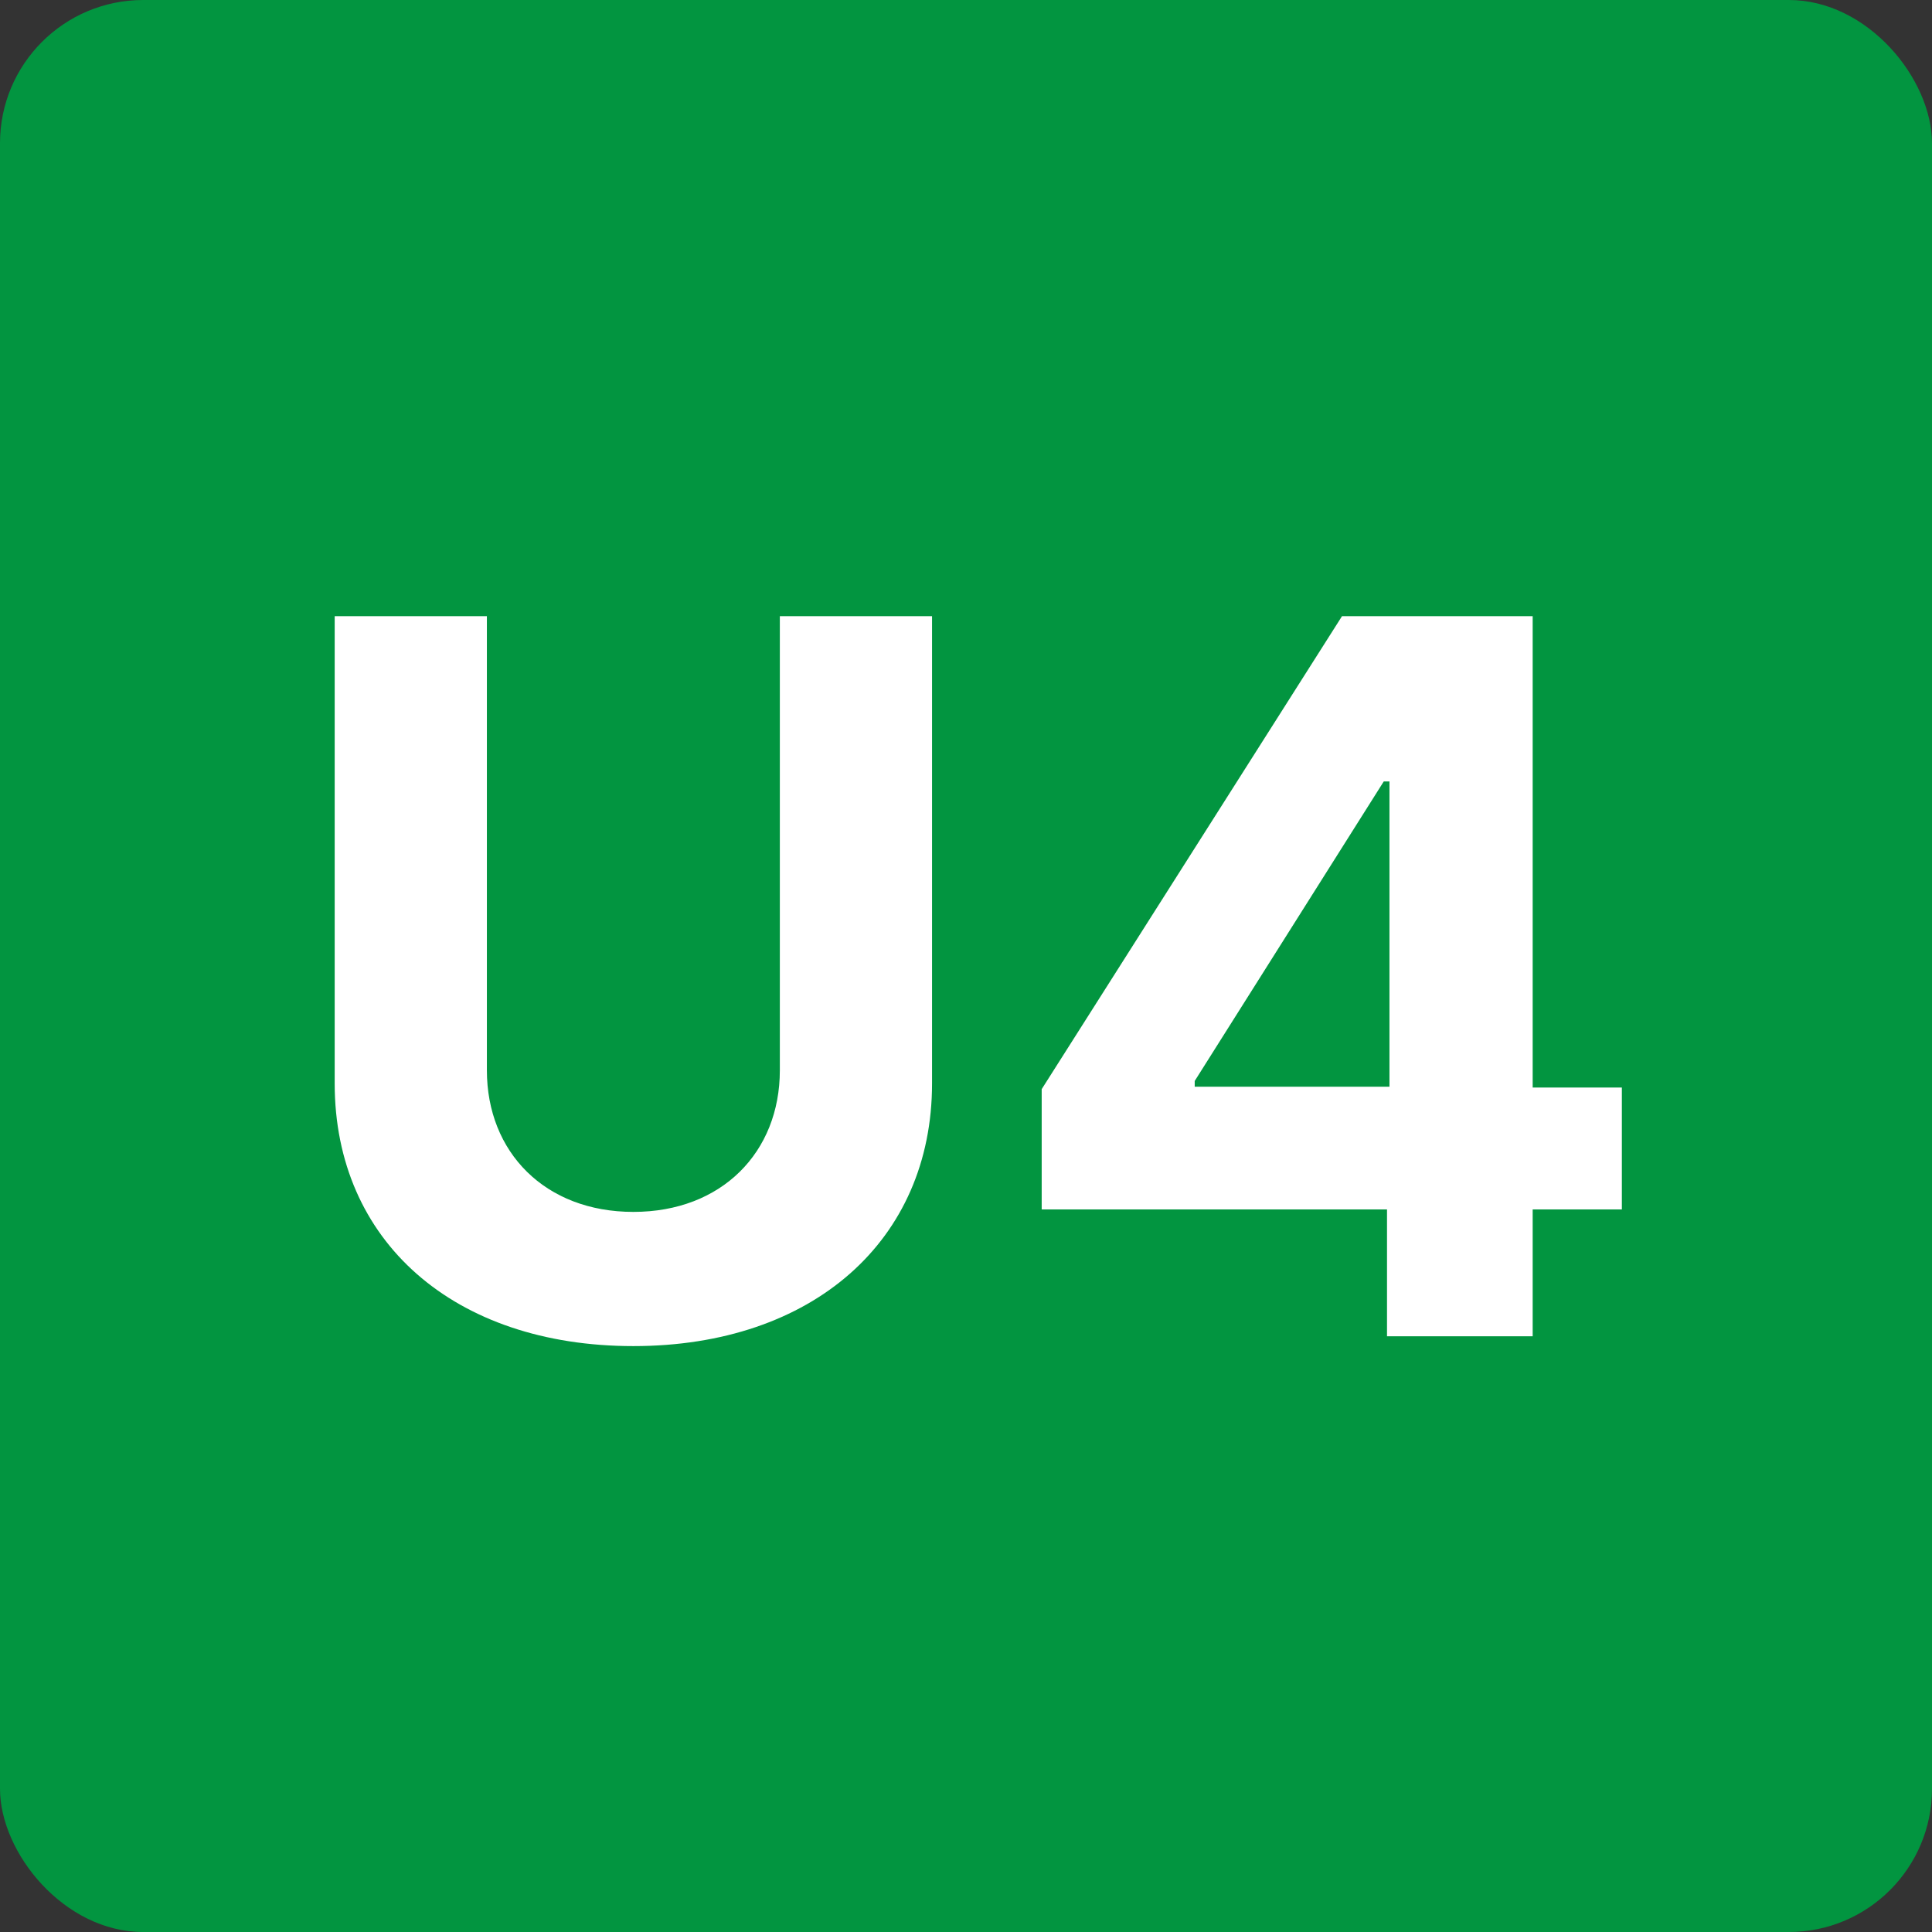
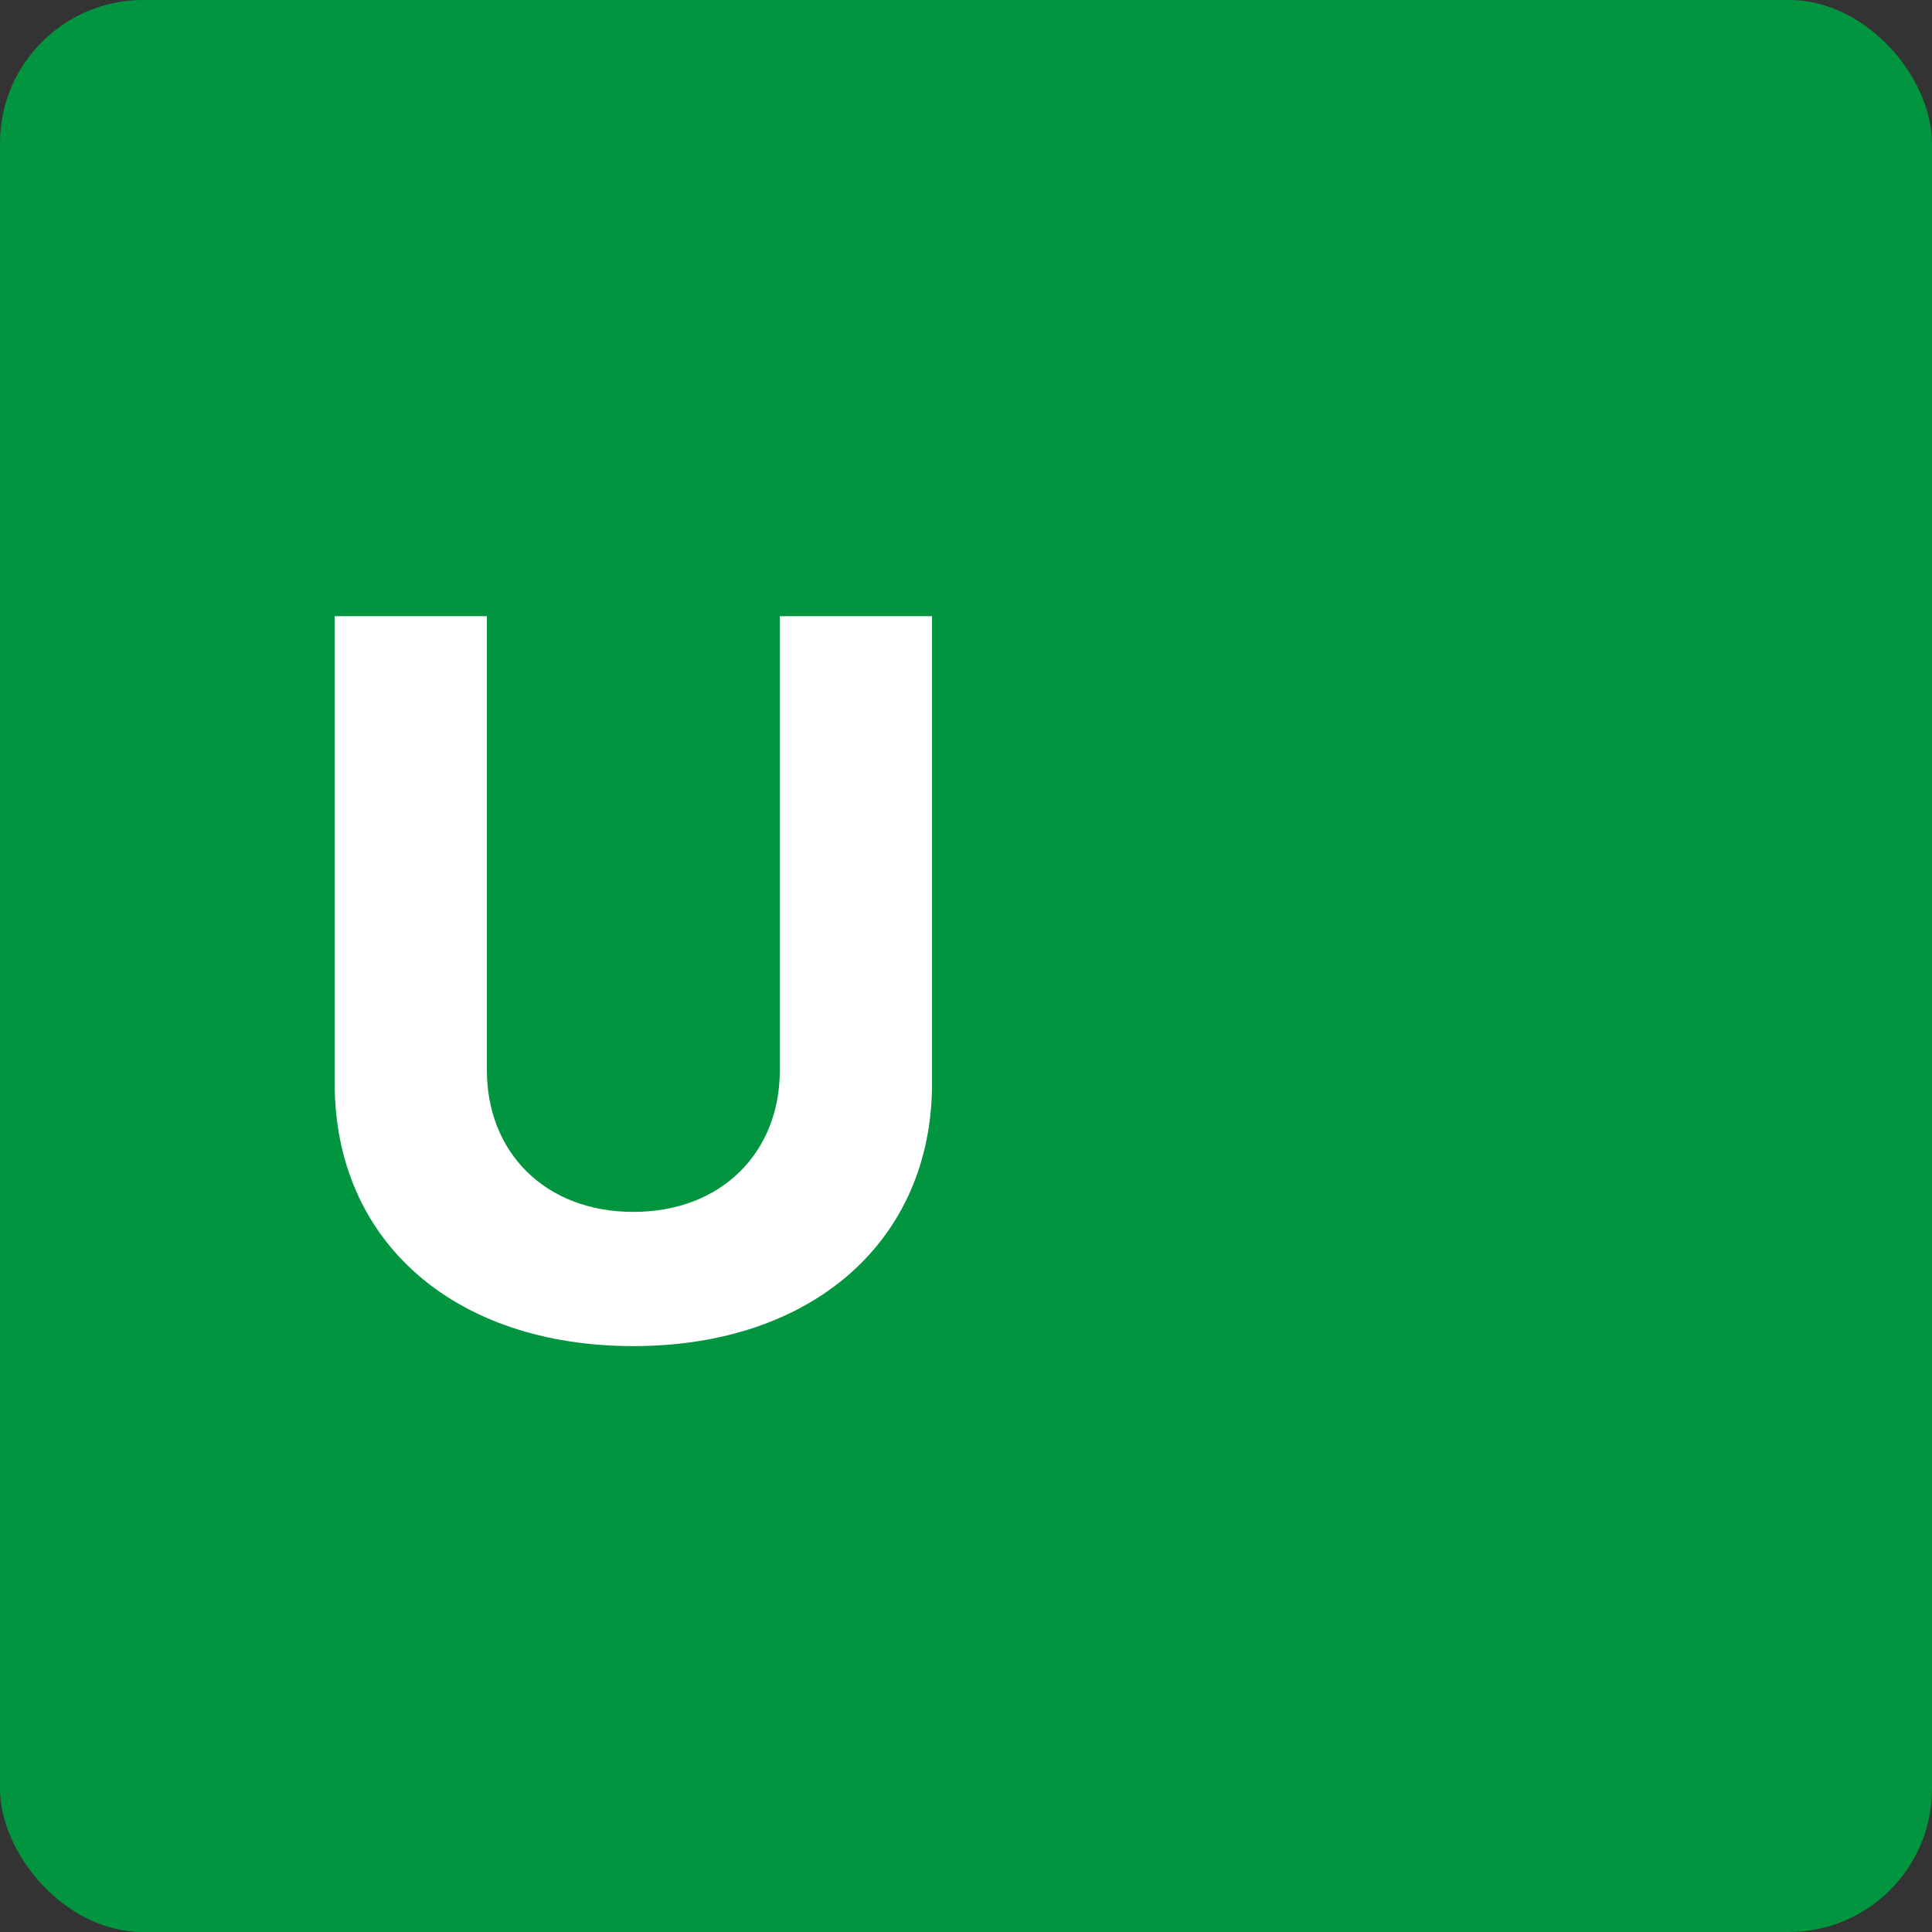
<svg xmlns="http://www.w3.org/2000/svg" id="Layer_2" version="1.1" viewBox="0 0 236.1 236.1">
  <rect x="0" y="0" width="236.1" height="236.1" fill="#333333" stroke="none" />
  <defs>
    <style>
      .st0 {
        fill: #fff;
      }

      .st1 {
        fill: #029540;
      }
    </style>
  </defs>
  <rect class="st1" width="236.1" height="236.1" rx="17.5" ry="17.5" />
  <g>
    <path class="st0" d="M113.9,75.3v57.1c0,19.2-14.6,32.1-36.5,32.1s-36.5-12.8-36.5-32.1v-57.1h18.6v55.5c0,10,7.1,17.3,17.9,17.3s17.9-7.3,17.9-17.3v-55.5h18.6Z" />
-     <path class="st0" d="M127.3,133.1l36.7-57.8h23.3v57.6h10.9v14.9h-10.9v15.5h-17.8v-15.5h-42.2v-14.6ZM169.8,95.5h-.7l-23.1,36.6v.7h23.8v-37.3Z" />
  </g>
</svg>